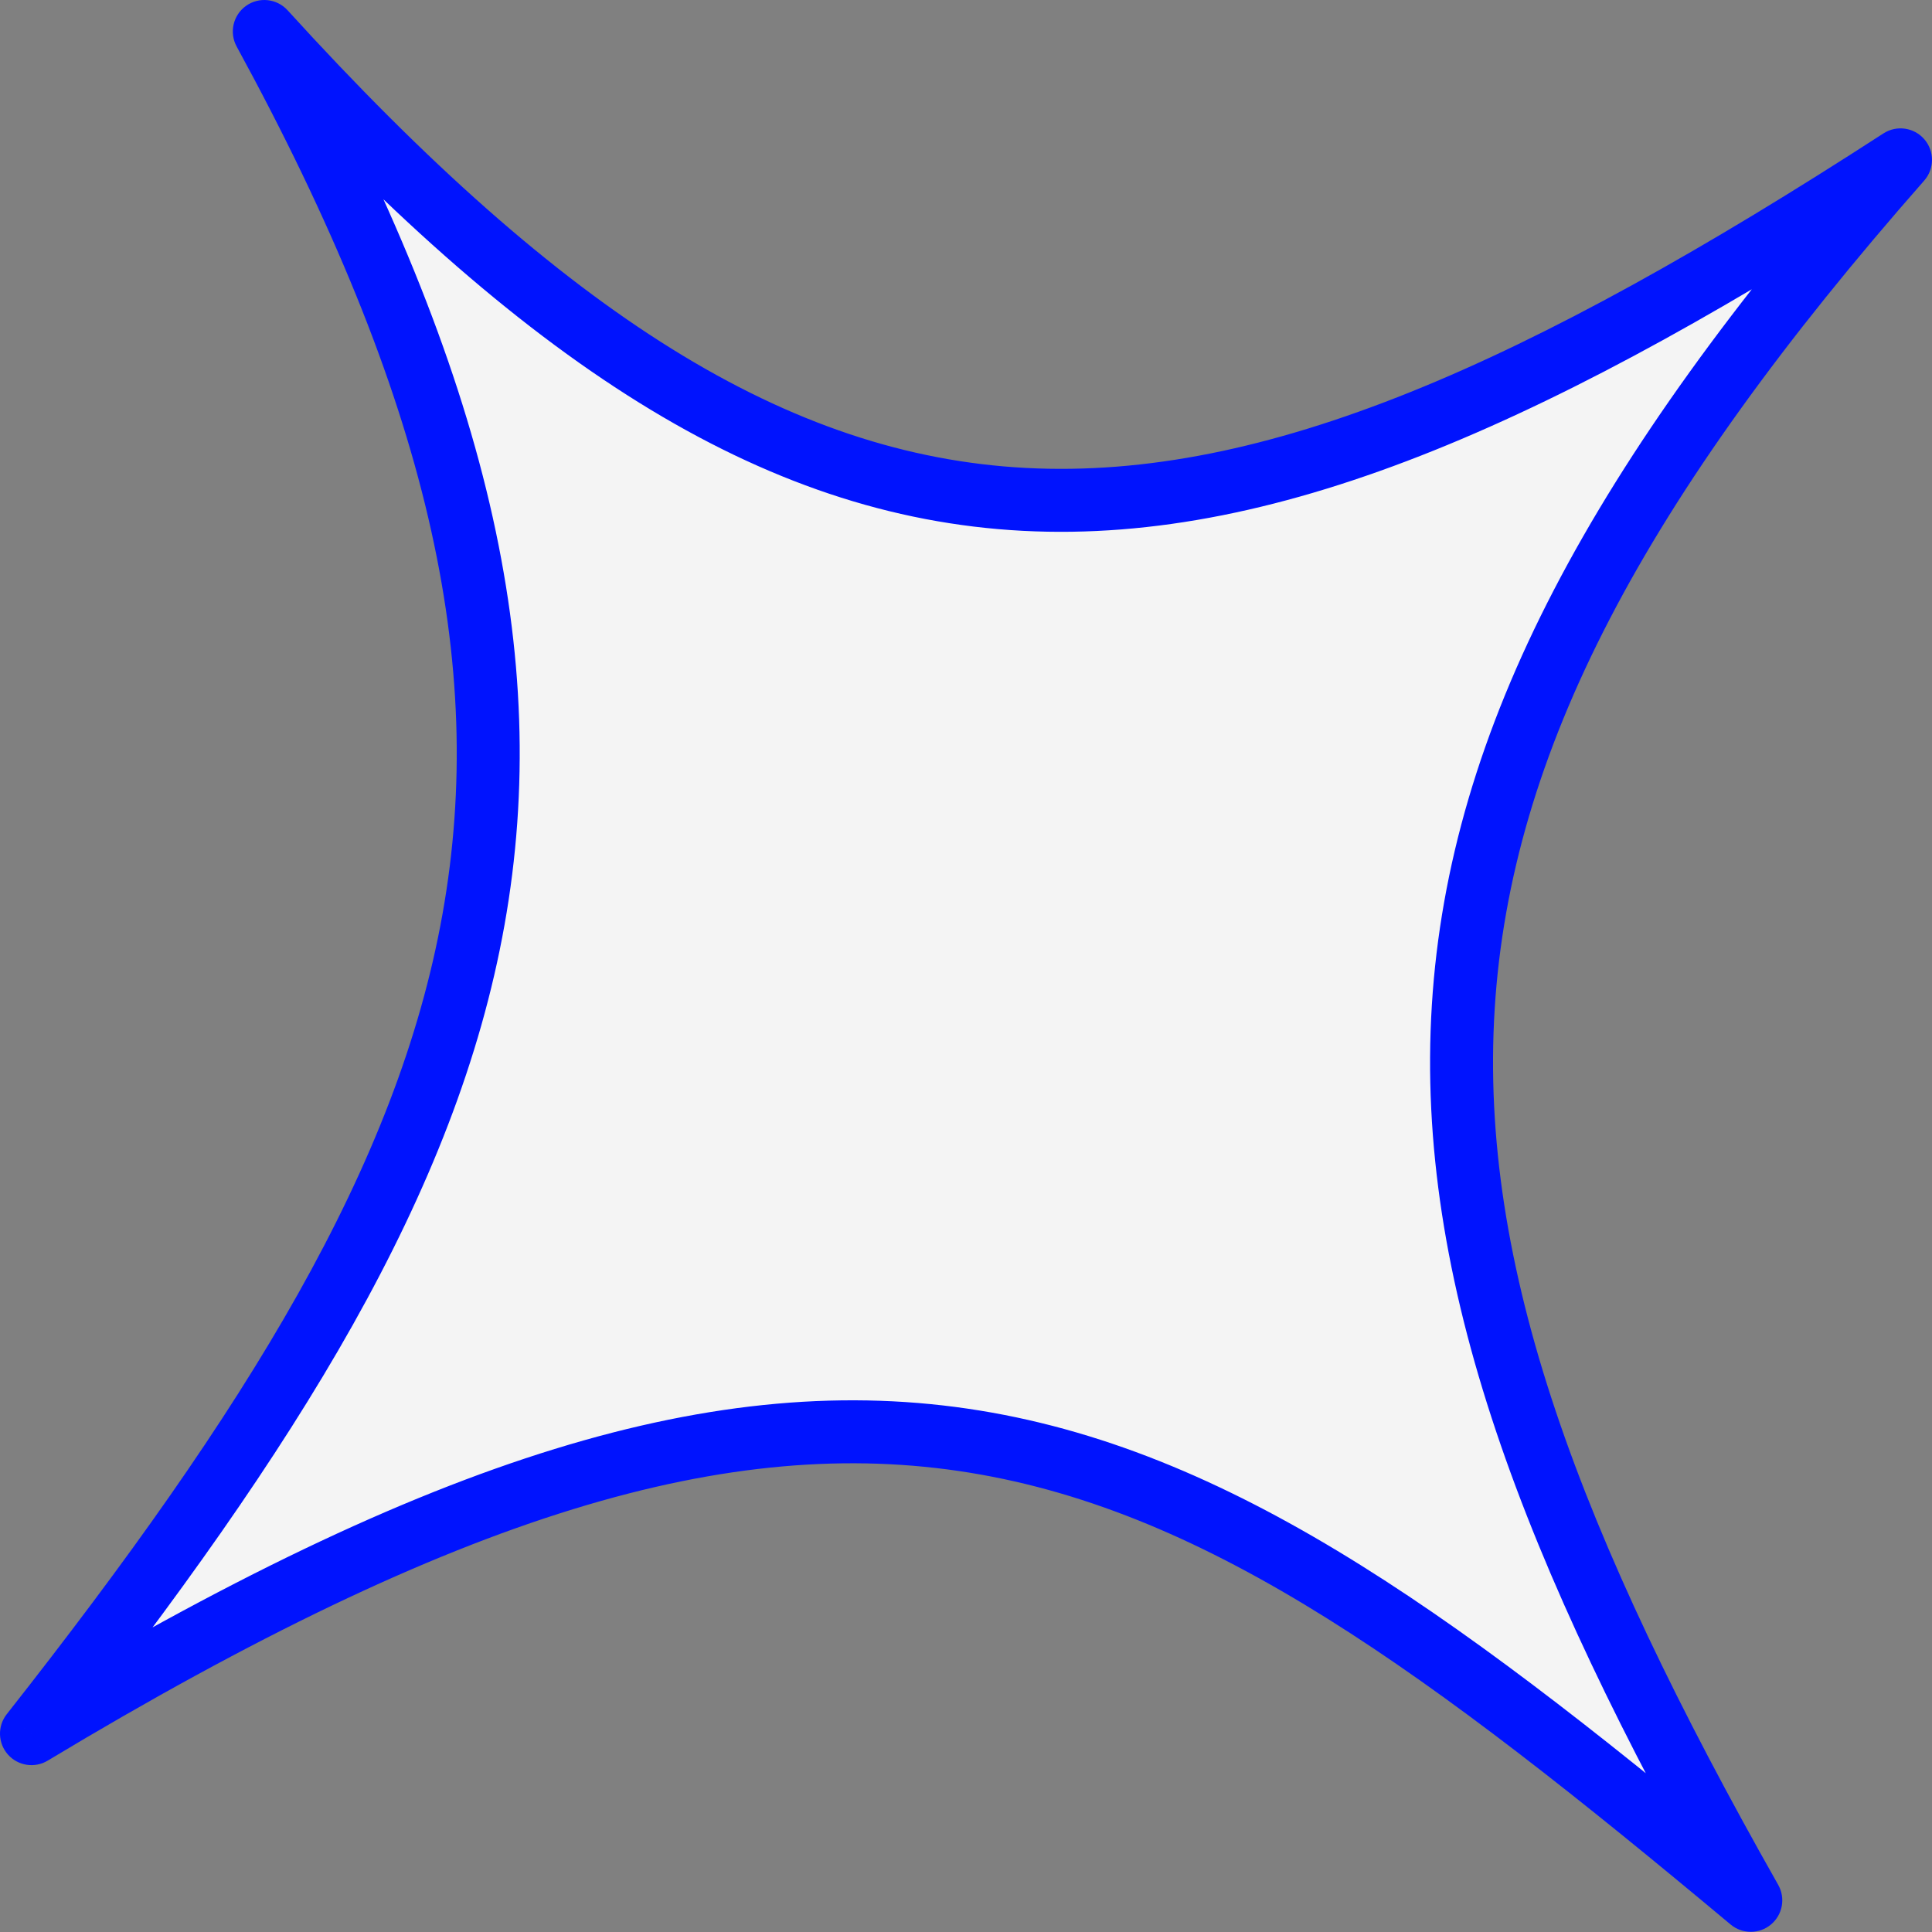
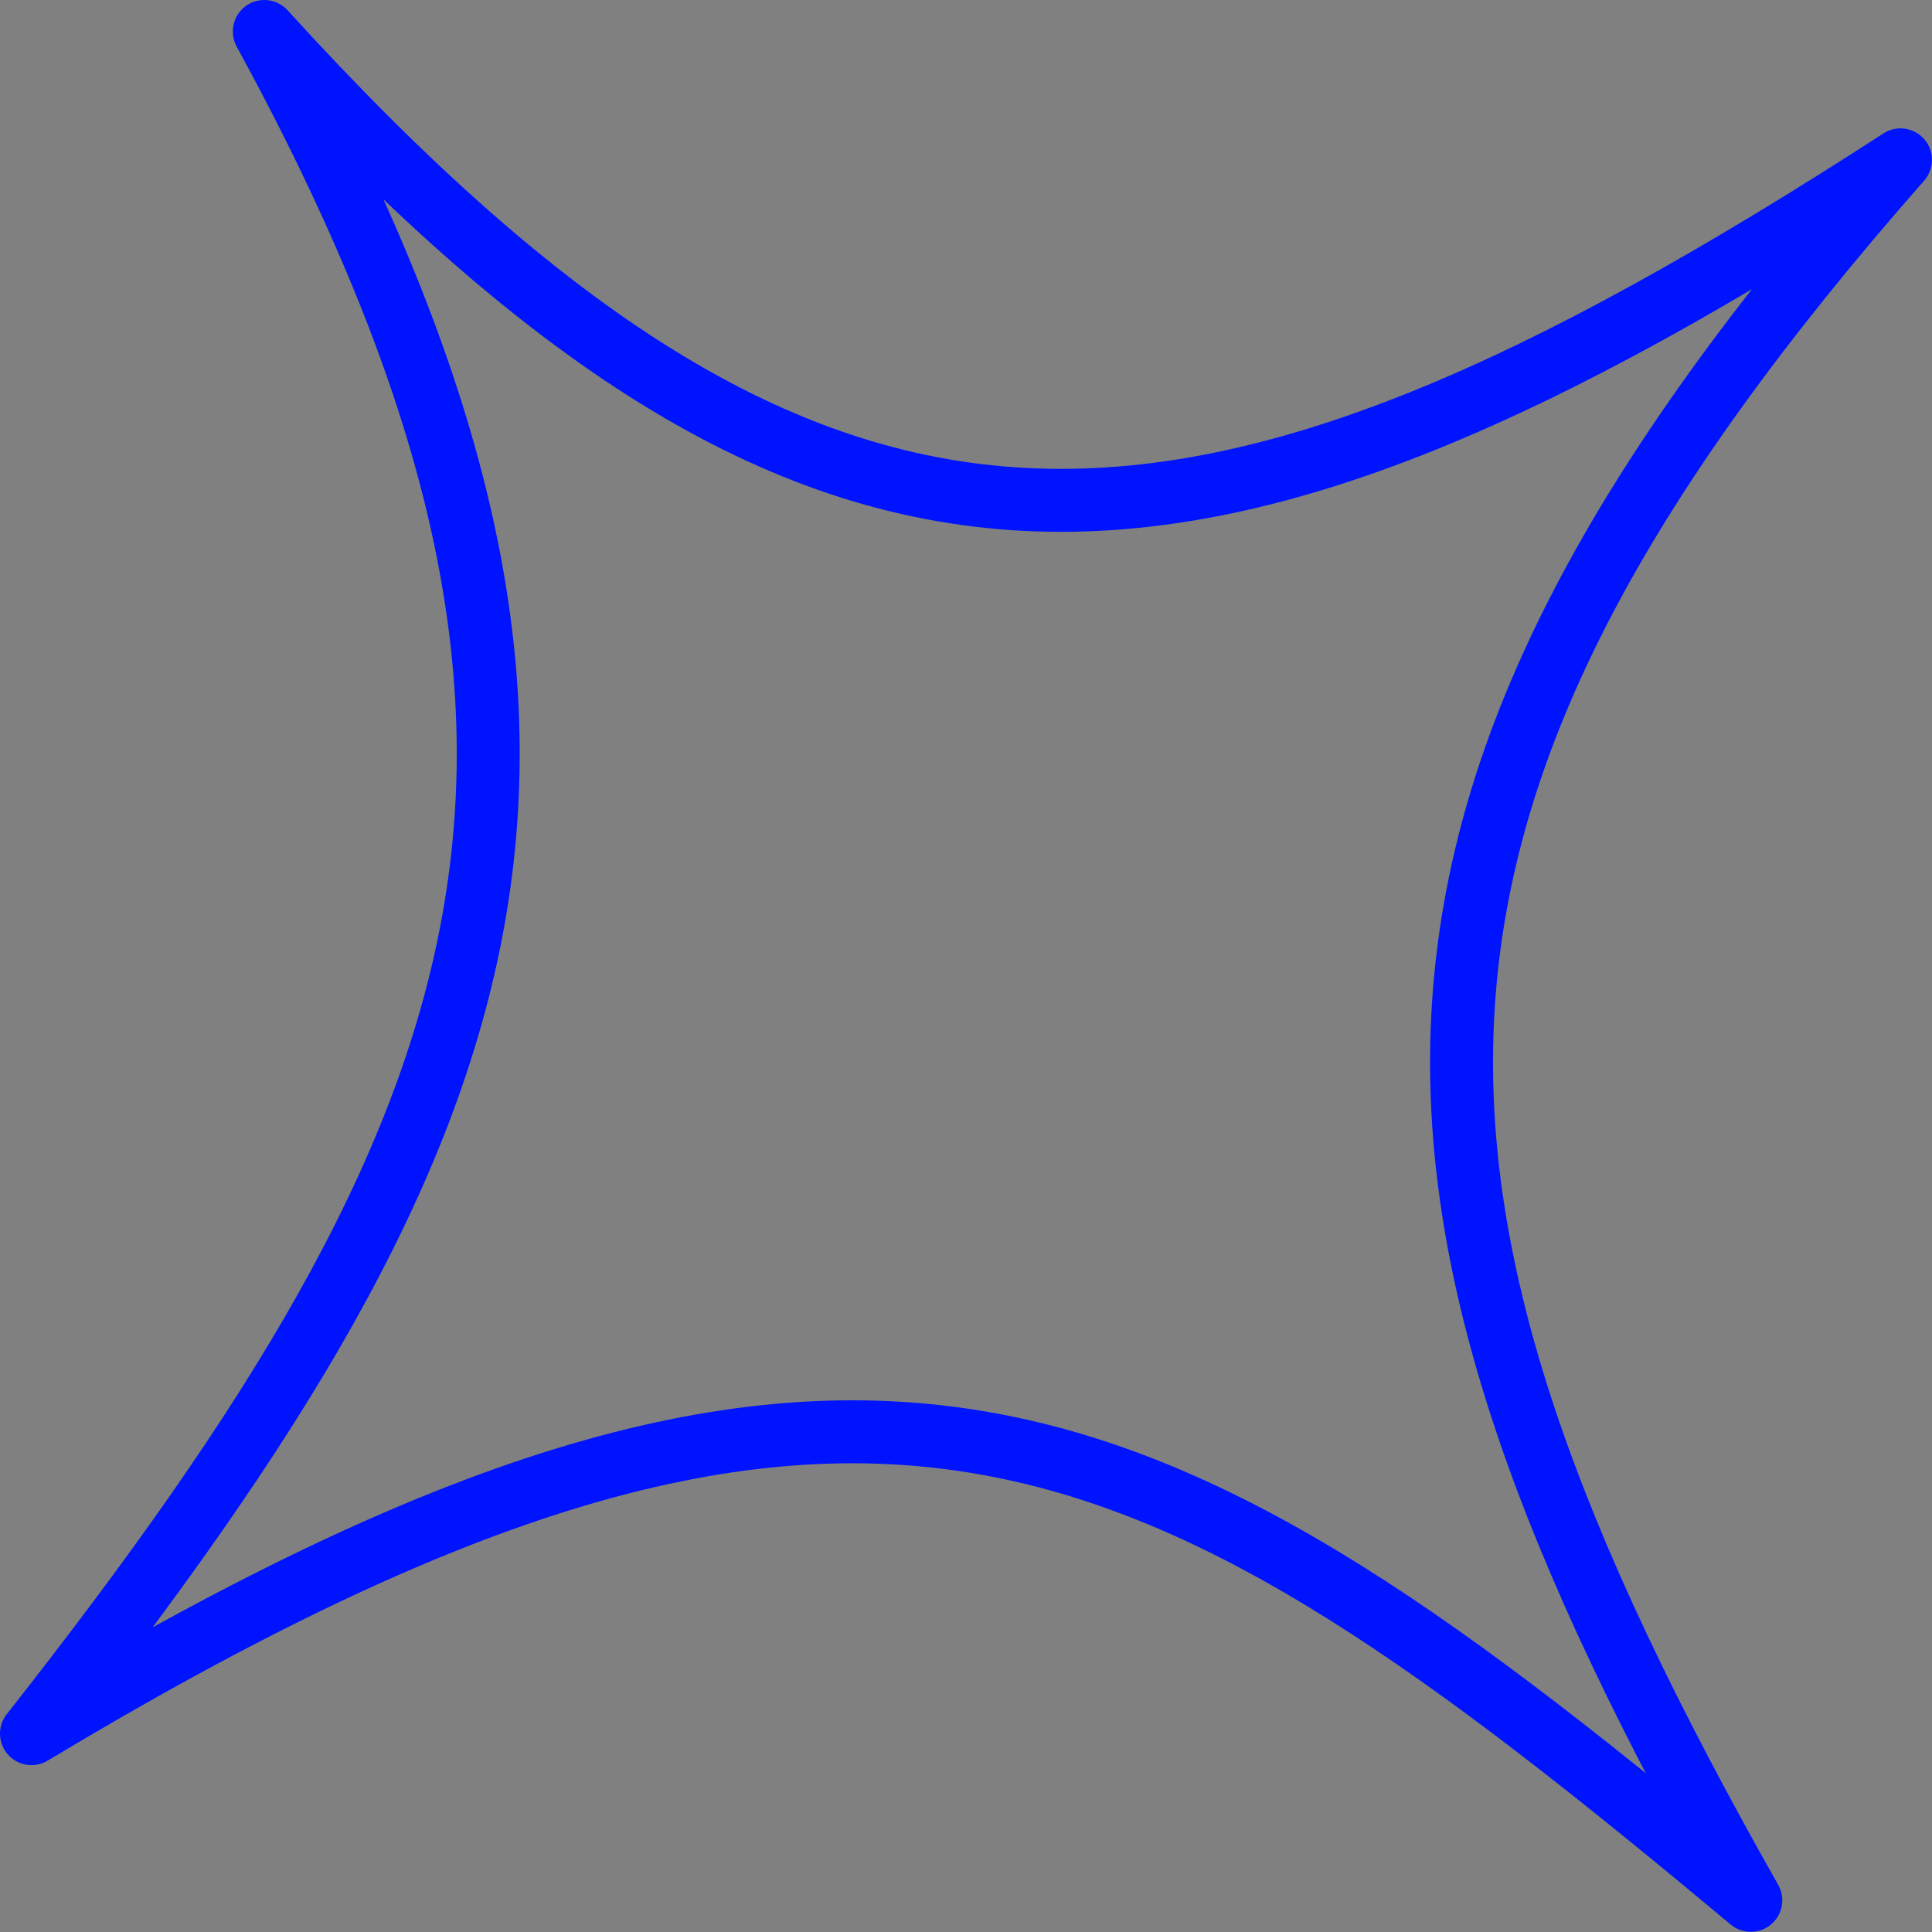
<svg xmlns="http://www.w3.org/2000/svg" width="246" height="246" viewBox="0 0 246 246" fill="none">
  <rect x="0" y="0" width="246" height="246" fill="#808080" stroke="none" />
-   <path d="M222.928 241.97C146.163 177.818 109.192 157.441 4.008 220.745C65.268 142.919 82.962 94.344 33.655 4.008C104.814 82.213 151.081 79.229 241.991 20.354C169.838 102.411 172.032 152.072 222.928 241.97Z" fill="#F4F4F4" />
  <path d="M4.008 220.745L0.859 218.266C-0.338 219.786 -0.278 221.945 1.003 223.397C2.283 224.848 4.417 225.177 6.075 224.179L4.008 220.745ZM222.928 241.97L220.357 245.045C221.844 246.288 224.006 246.289 225.494 245.048C226.982 243.808 227.37 241.681 226.416 239.995L222.928 241.97ZM241.991 20.354L245.001 23.001C246.323 21.498 246.333 19.25 245.025 17.735C243.717 16.22 241.492 15.902 239.812 16.99L241.991 20.354ZM33.655 4.008L36.62 1.311C35.254 -0.19 32.982 -0.434 31.329 0.744C29.676 1.921 29.164 4.148 30.136 5.929L33.655 4.008ZM6.075 224.179C58.459 192.652 92.95 182.554 123.482 187.518C154.218 192.515 181.844 212.86 220.357 245.045L225.498 238.894C187.246 206.927 158.005 185.008 124.768 179.605C91.328 174.168 54.741 185.533 1.942 217.311L6.075 224.179ZM226.416 239.995C201.04 195.174 188.285 161.153 190.317 128.47C192.344 95.878 209.144 63.78 245.001 23.001L238.981 17.707C202.685 58.985 184.506 92.746 182.316 127.973C180.131 163.109 193.92 198.868 219.44 243.944L226.416 239.995ZM239.812 16.99C194.388 46.407 161.056 61.18 130.627 59.583C100.419 57.998 71.99 40.184 36.62 1.311L30.69 6.706C66.478 46.038 96.763 65.834 130.206 67.589C163.428 69.332 198.684 53.176 244.17 23.719L239.812 16.99ZM30.136 5.929C54.556 50.667 62.044 84.44 56.348 116.364C50.618 148.479 31.444 179.409 0.859 218.266L7.158 223.224C37.833 184.255 58.136 151.985 64.24 117.772C70.379 83.367 62.061 47.685 37.173 2.088L30.136 5.929Z" fill="#0013FE" />
</svg>